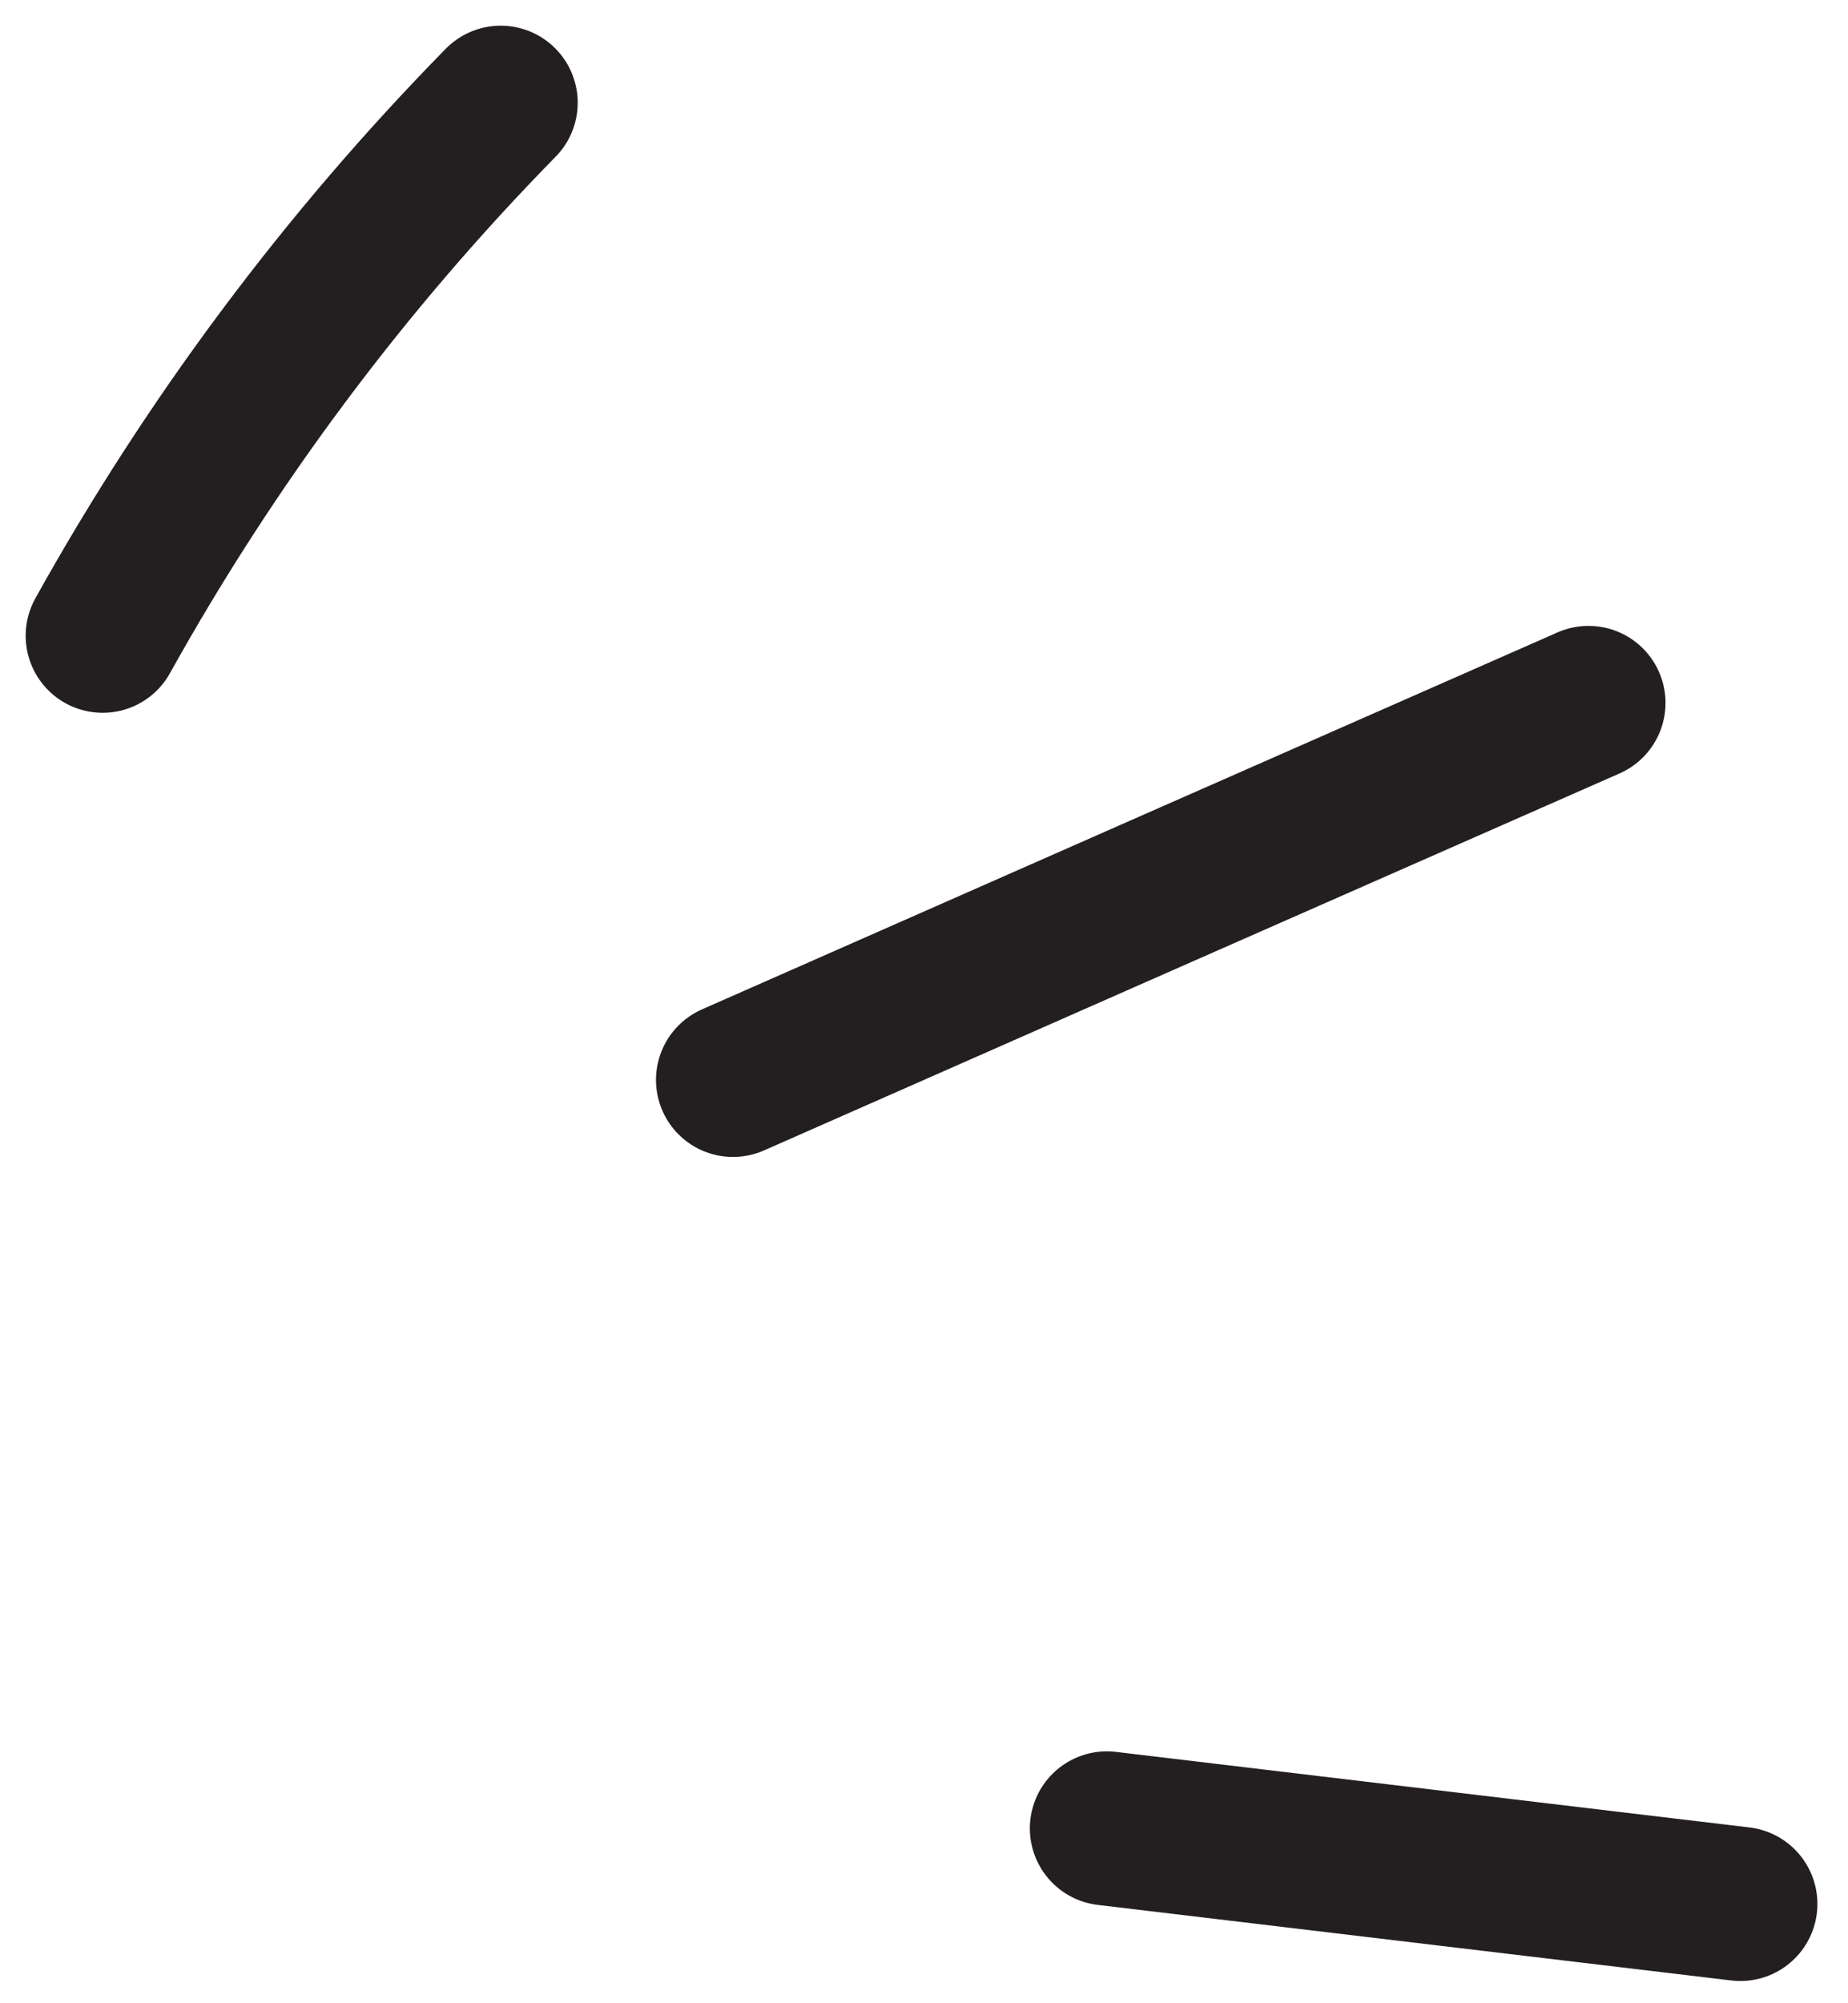
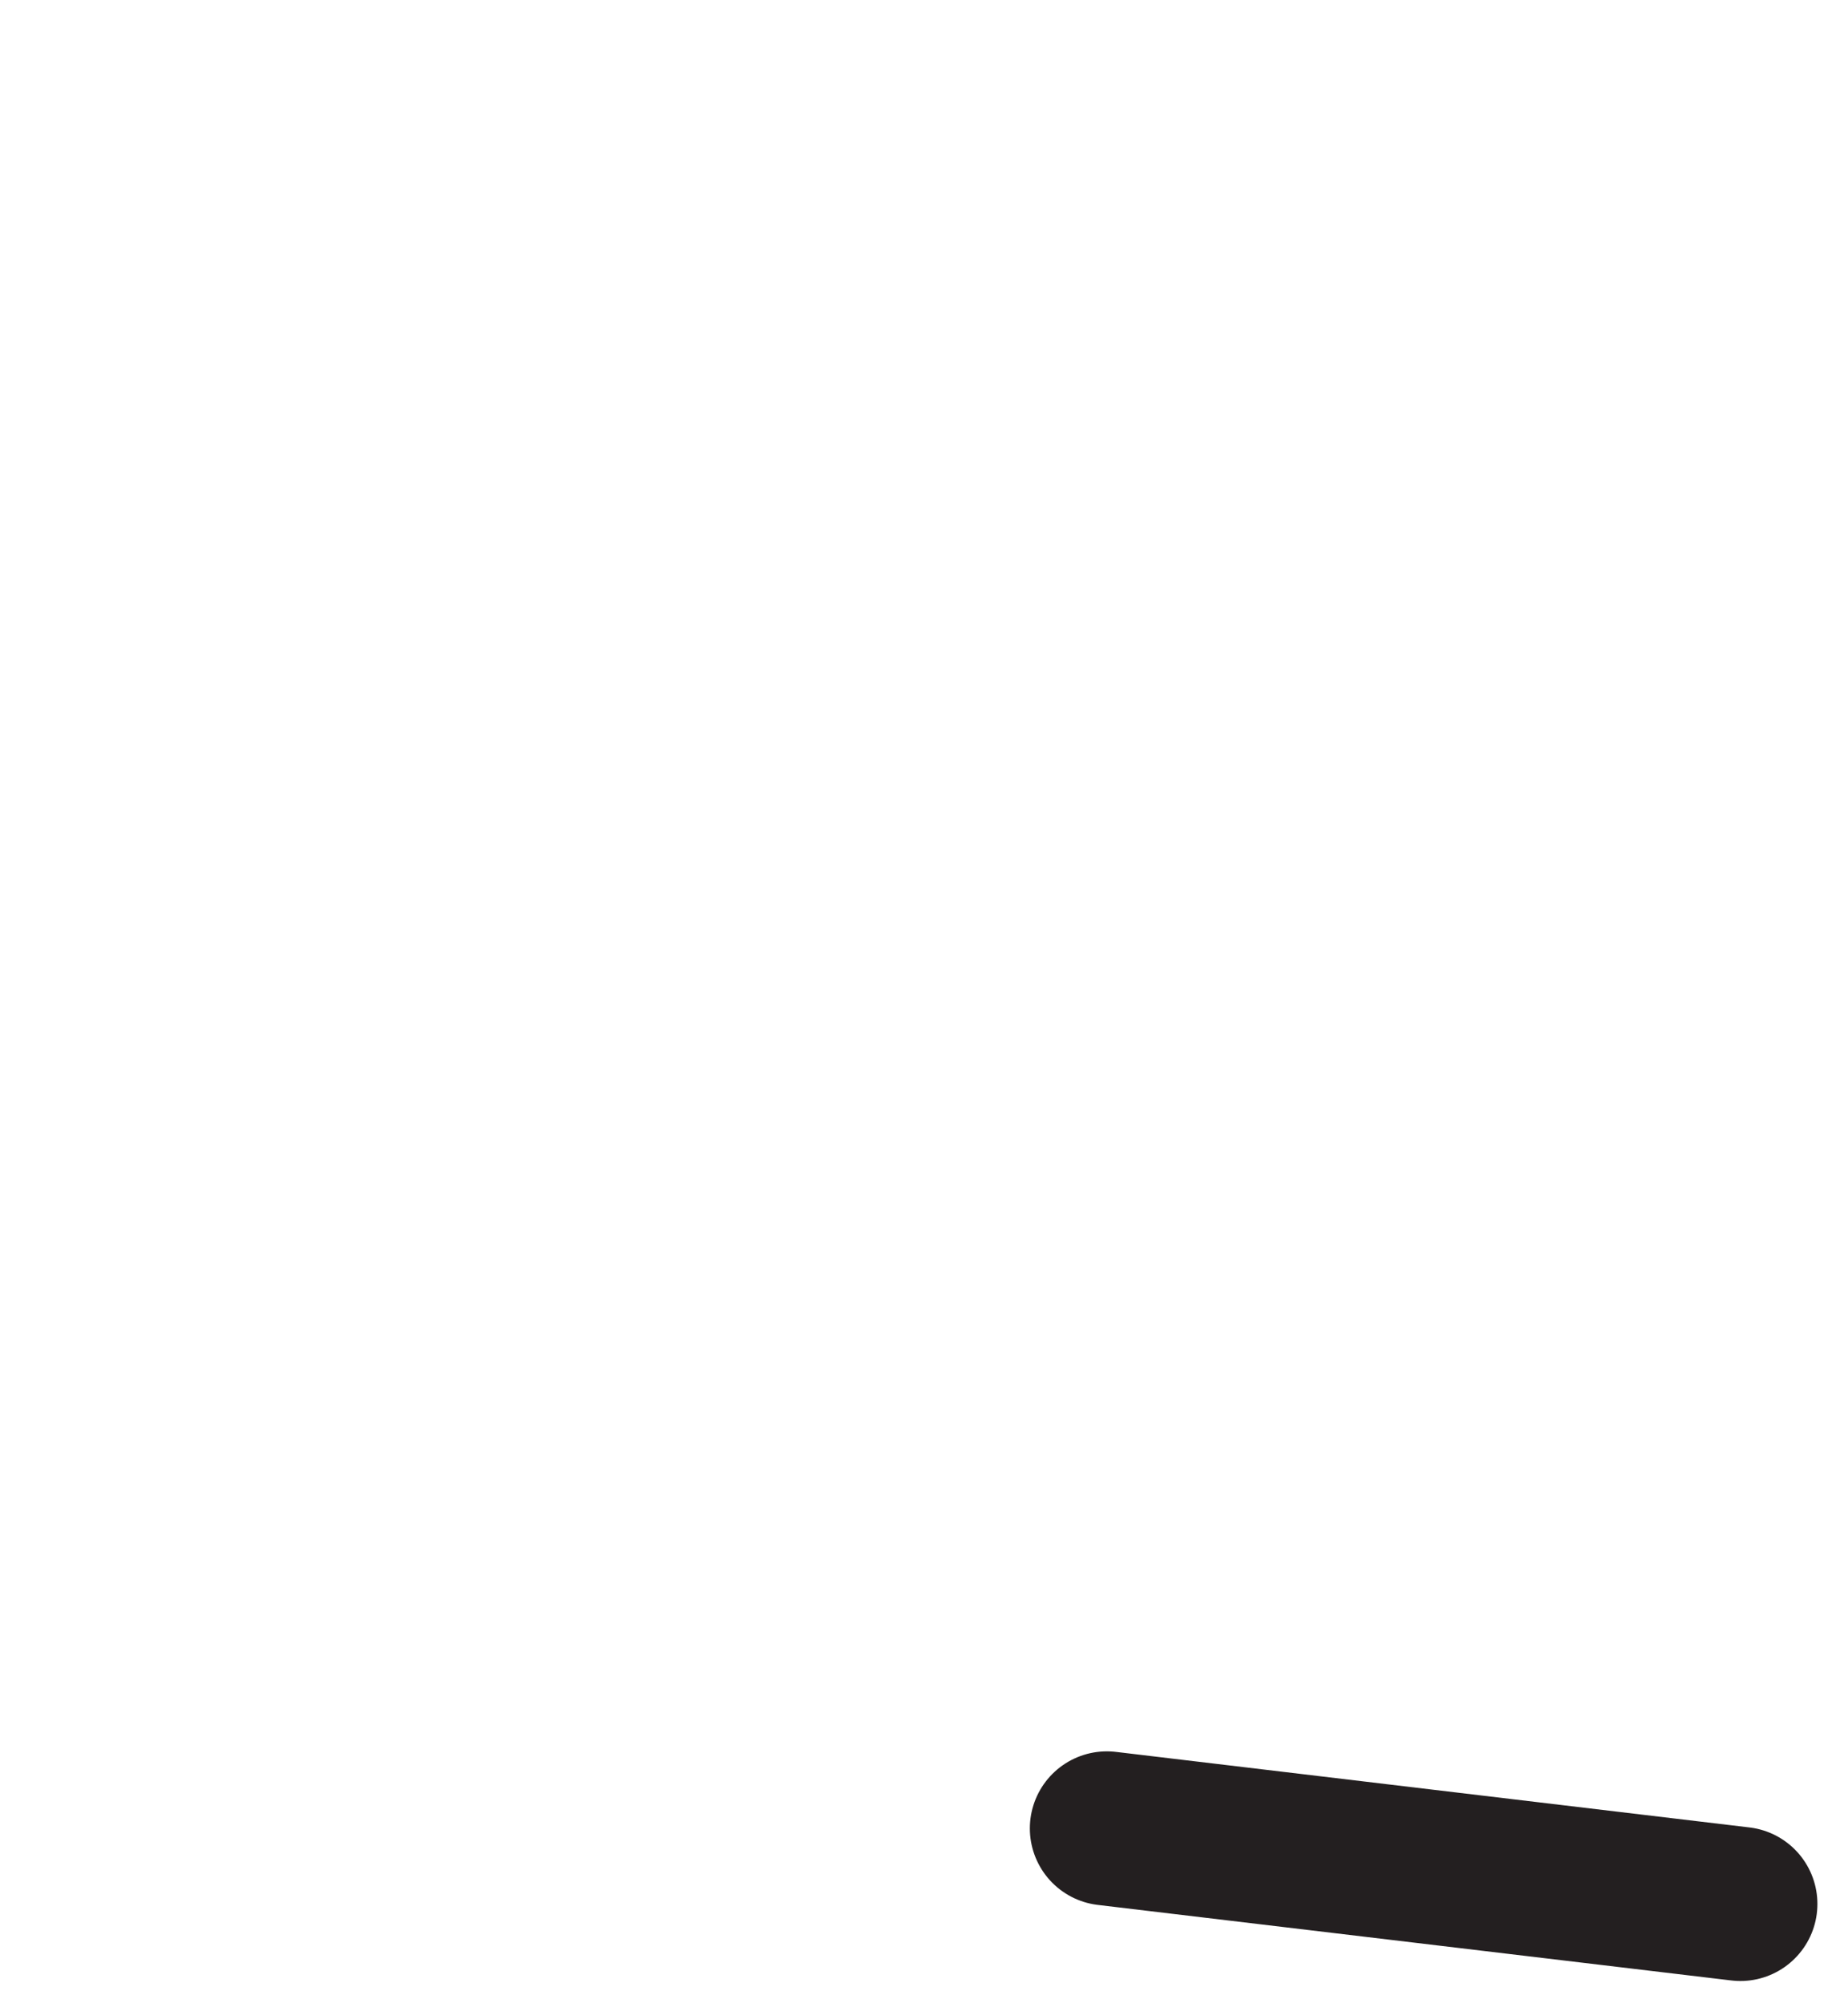
<svg xmlns="http://www.w3.org/2000/svg" width="36" height="39" viewBox="0 0 36 39" fill="none">
-   <path d="M2 12.377C4.106 8.592 6.722 5.088 9.754 2" stroke="#231F20" stroke-width="3" stroke-linecap="round" stroke-linejoin="round" />
-   <path d="M14.279 21.024C19.832 18.576 25.391 16.128 30.945 13.685" stroke="#231F20" stroke-width="3" stroke-linecap="round" stroke-linejoin="round" />
  <path d="M21.562 35.596C25.678 36.084 29.788 36.579 33.904 37.067" stroke="#231F20" stroke-width="3" stroke-linecap="round" stroke-linejoin="round" />
</svg>